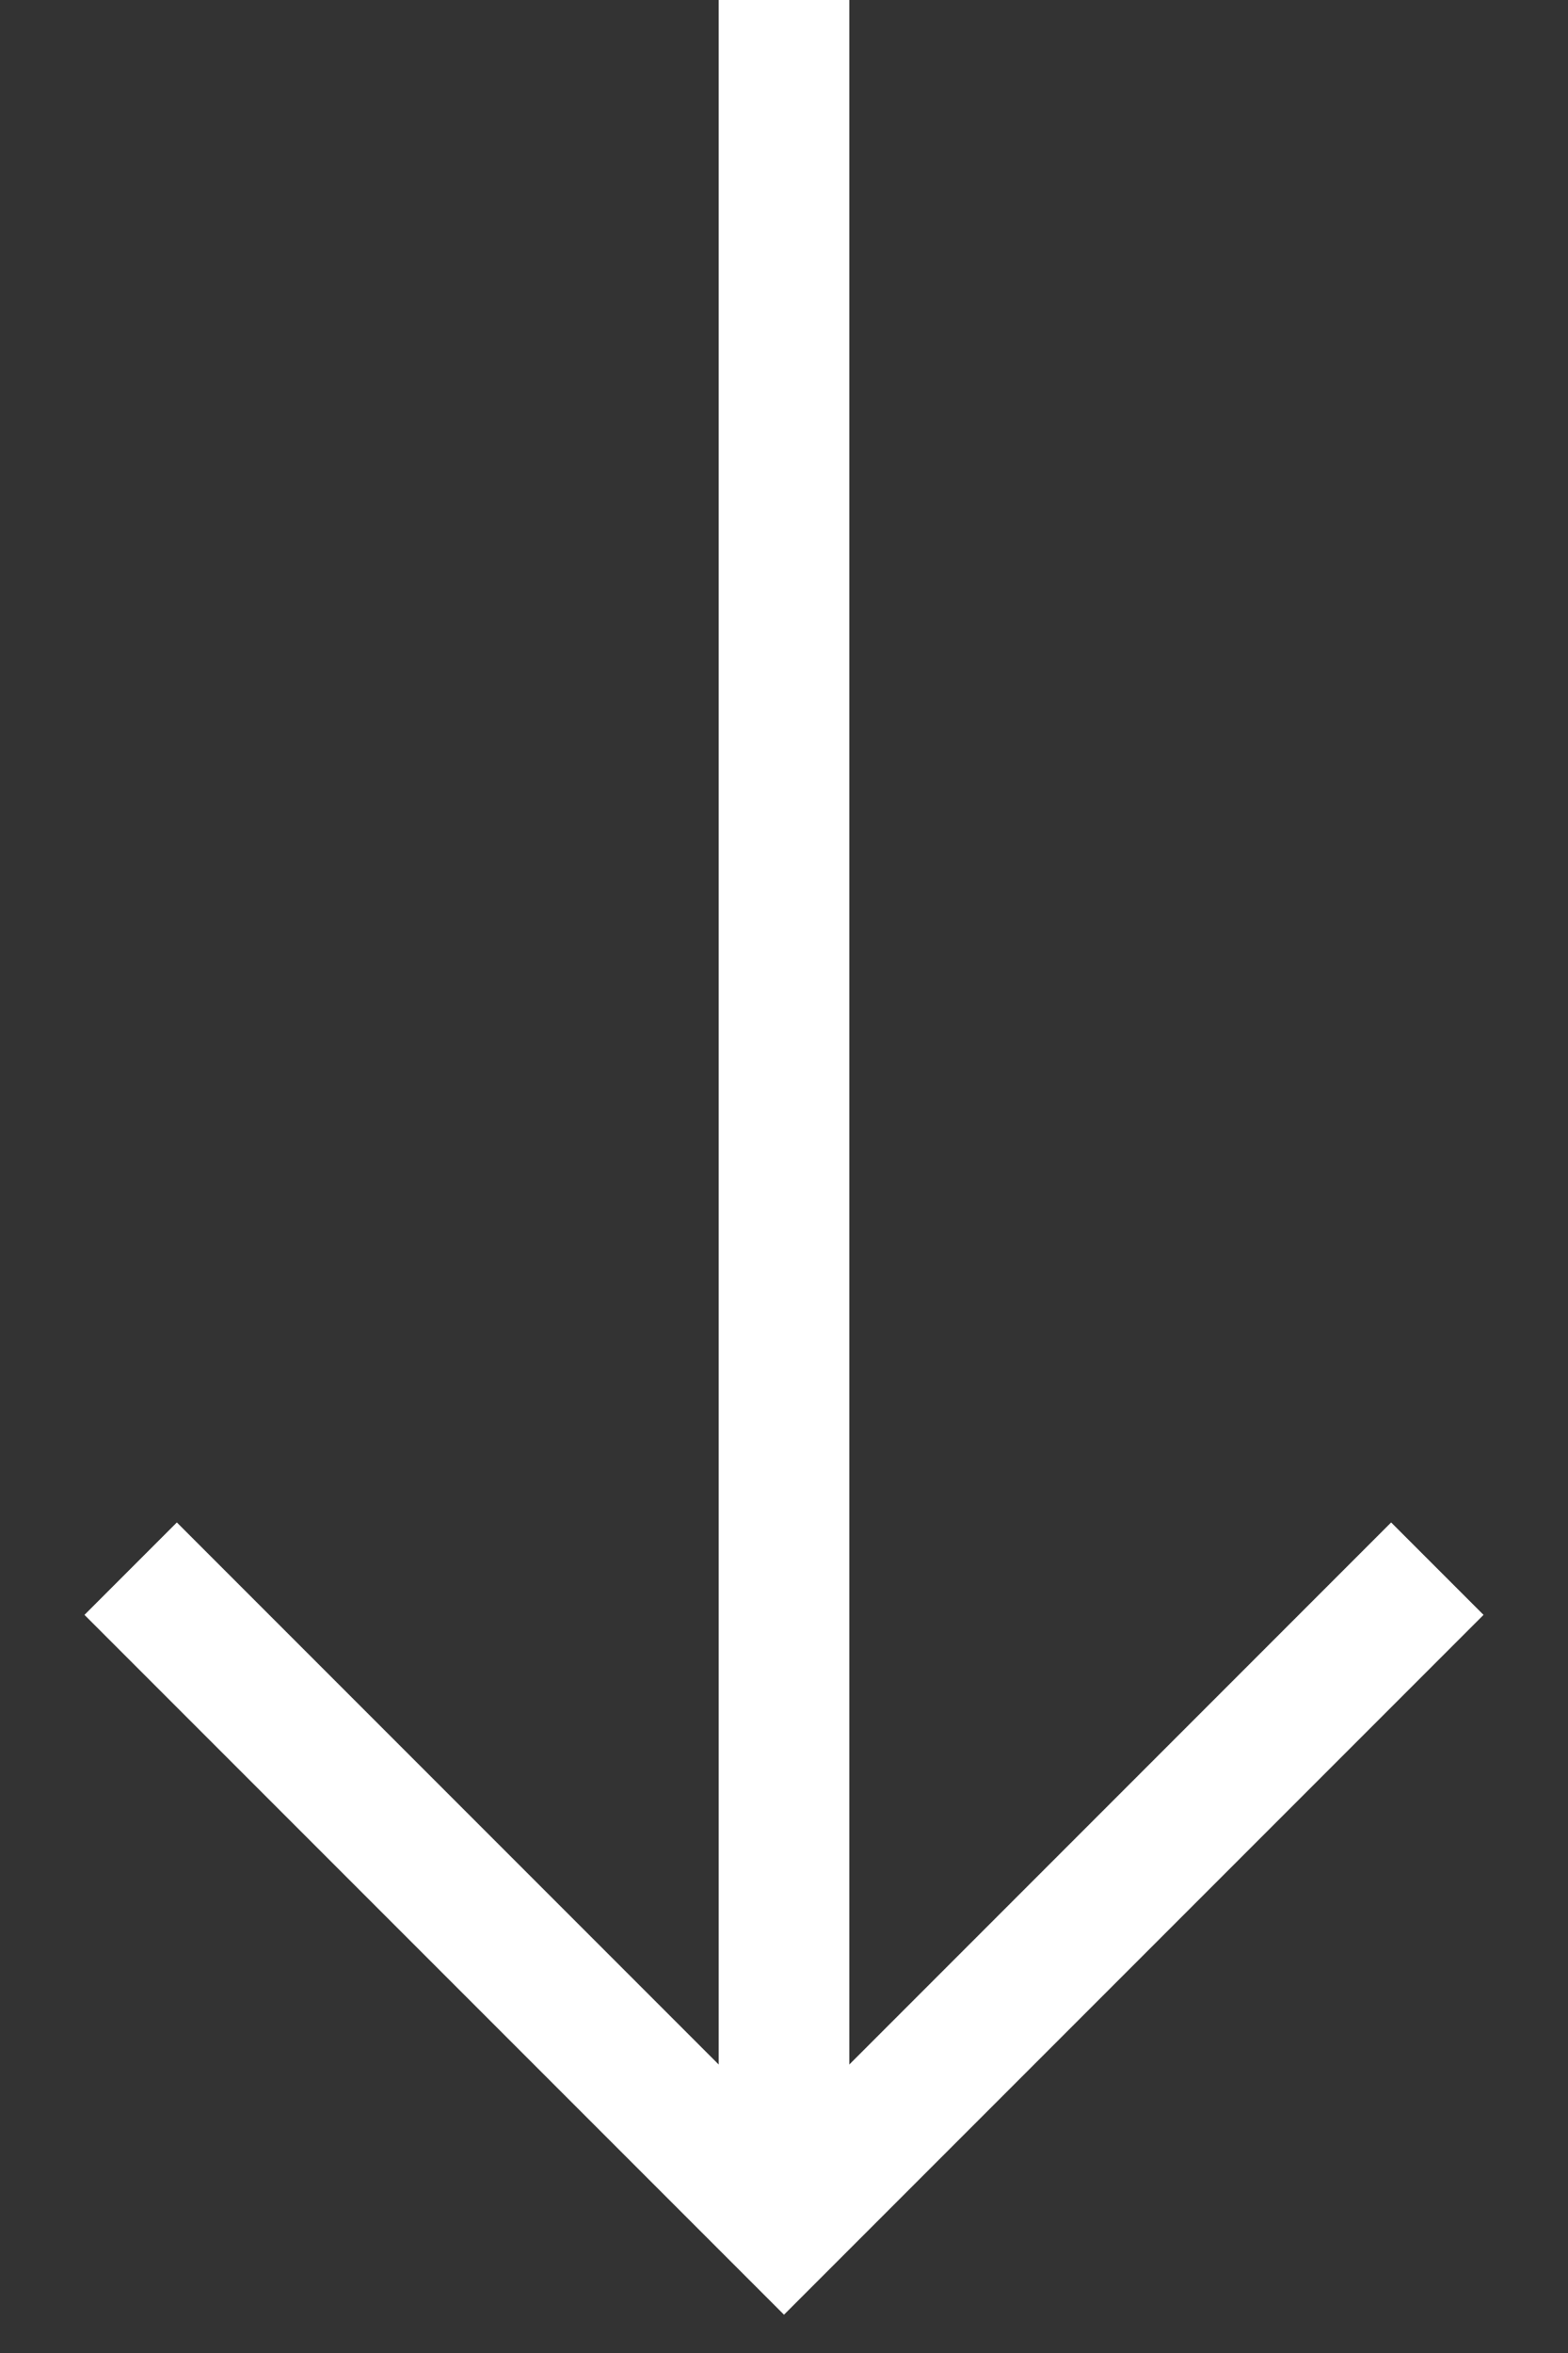
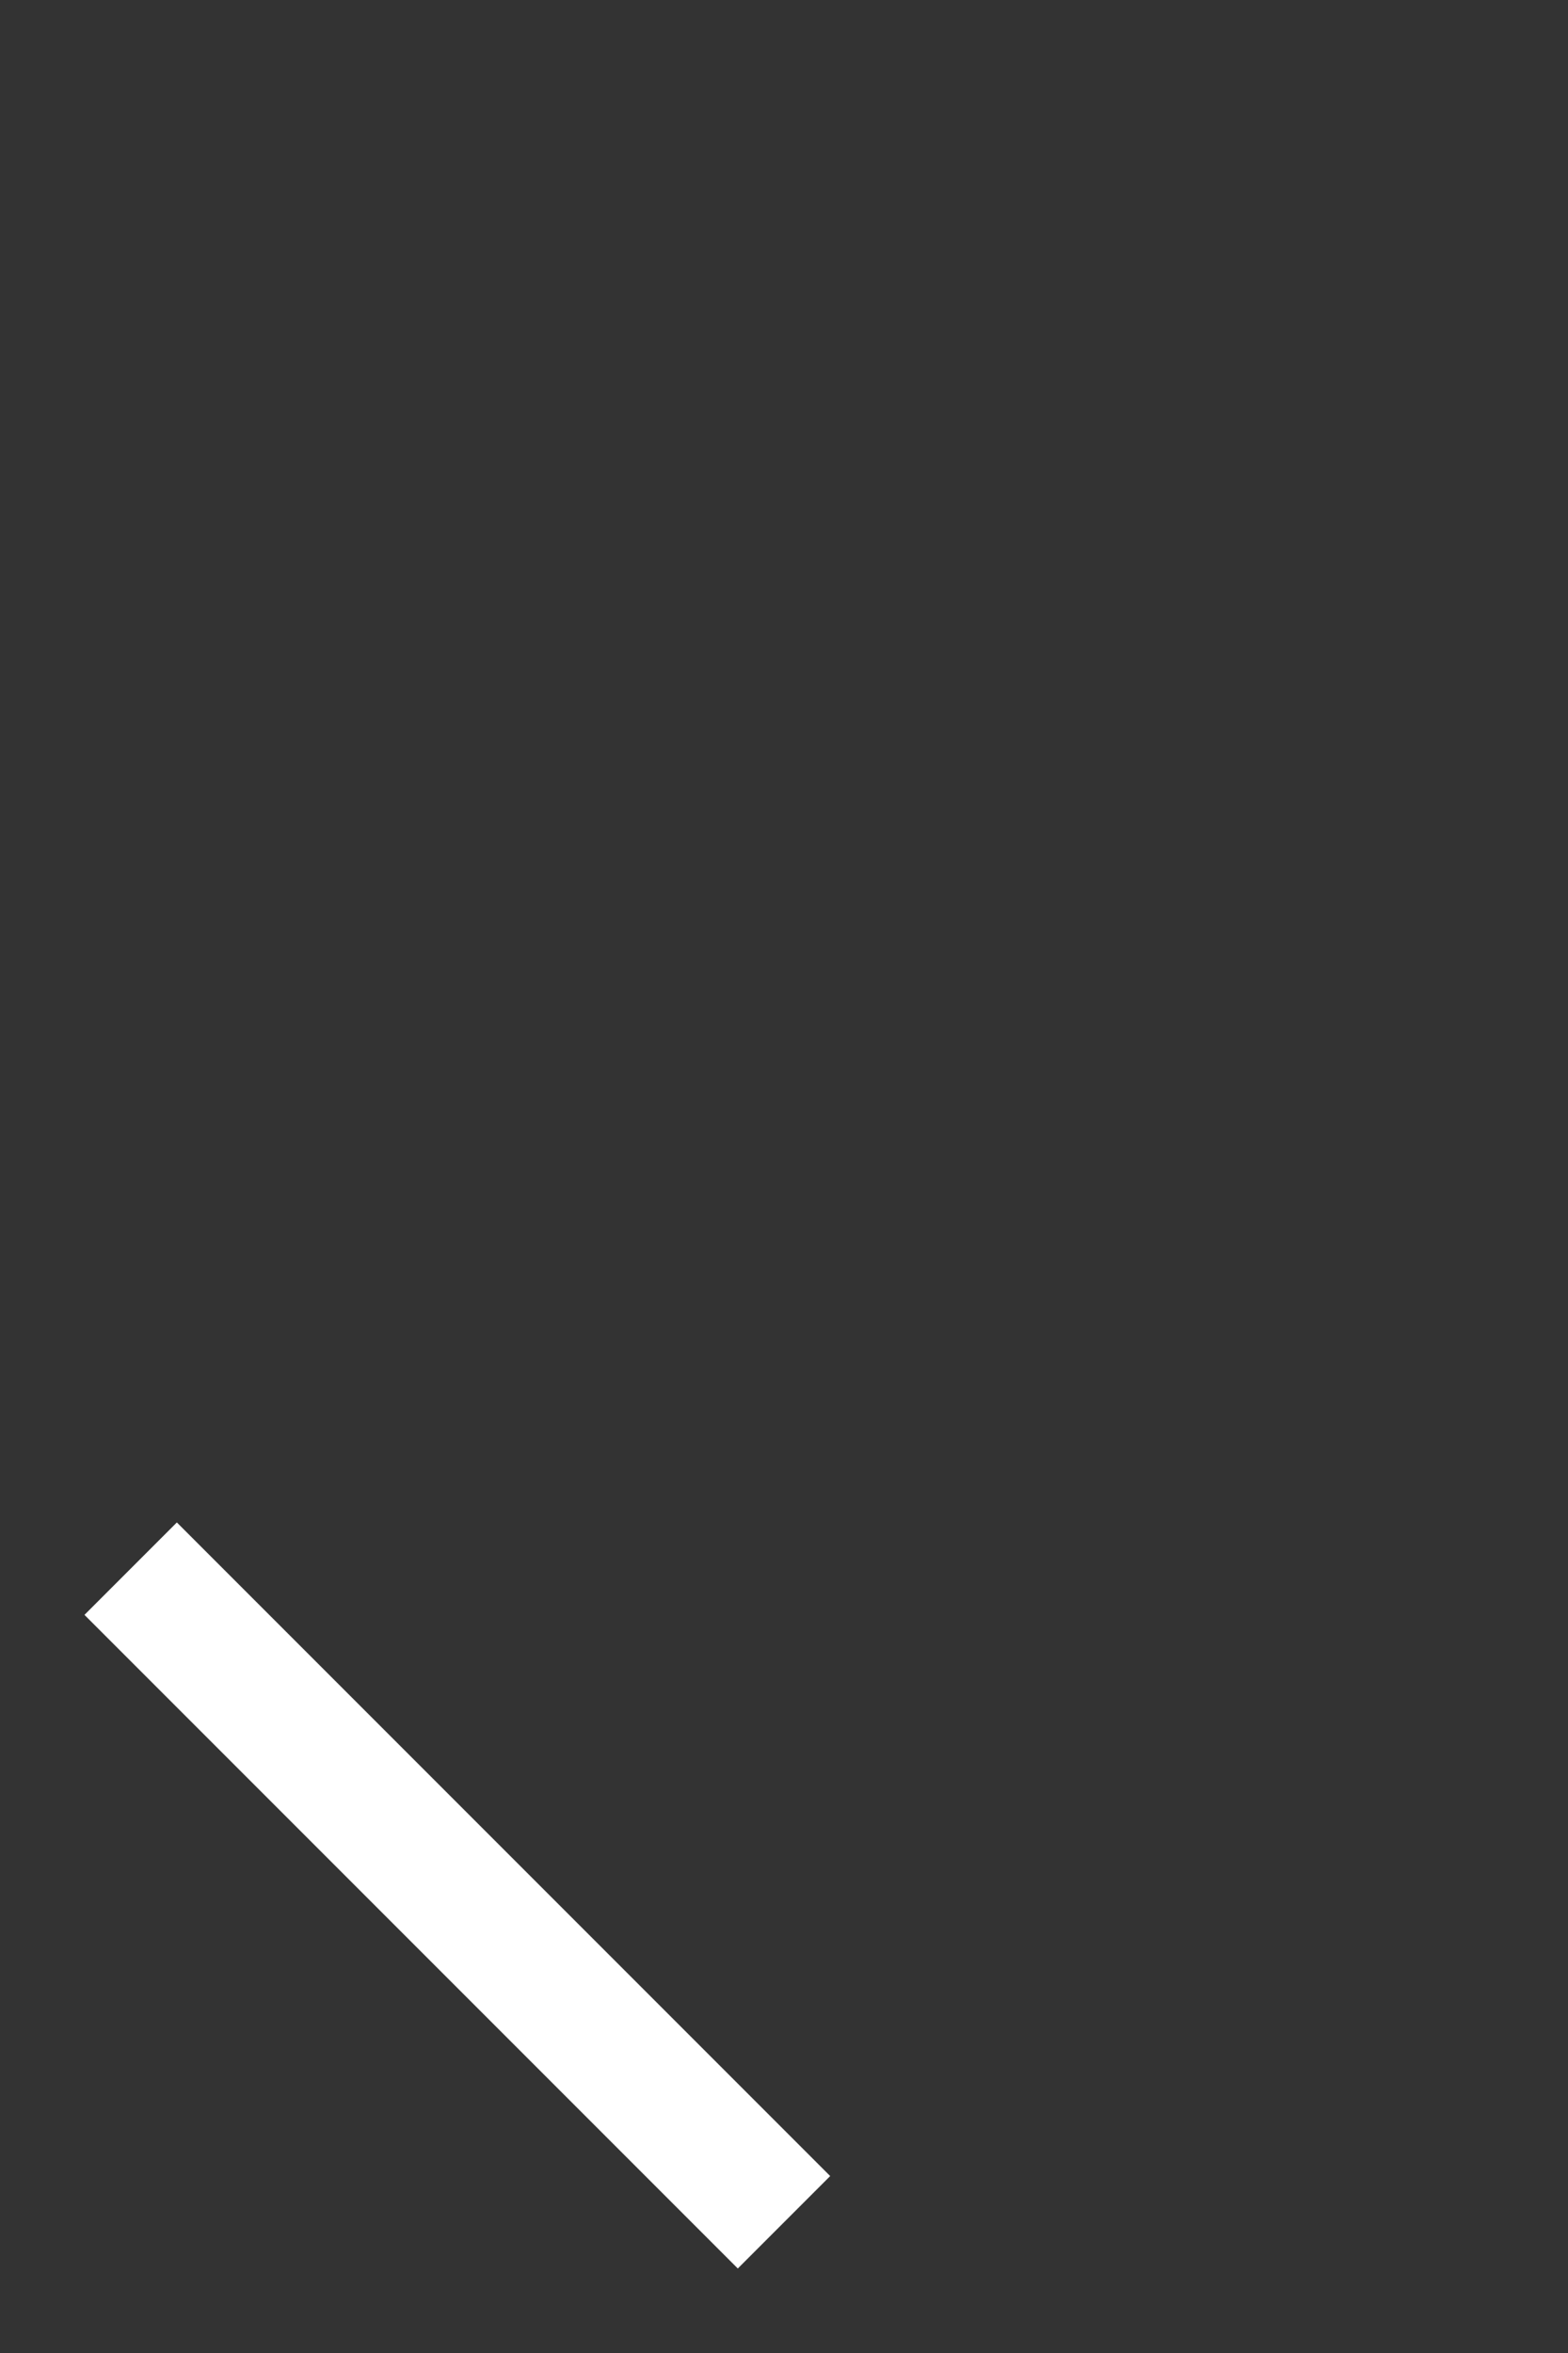
<svg xmlns="http://www.w3.org/2000/svg" width="12" height="18" viewBox="0 0 12 18" fill="none">
  <rect x="0" y="0" width="12" height="18" fill="#333333" stroke="none" />
-   <path d="M6 0L6 17" stroke="white" />
-   <path d="M1 12L6 17L11 12" stroke="white" />
+   <path d="M1 12L6 17" stroke="white" />
</svg>